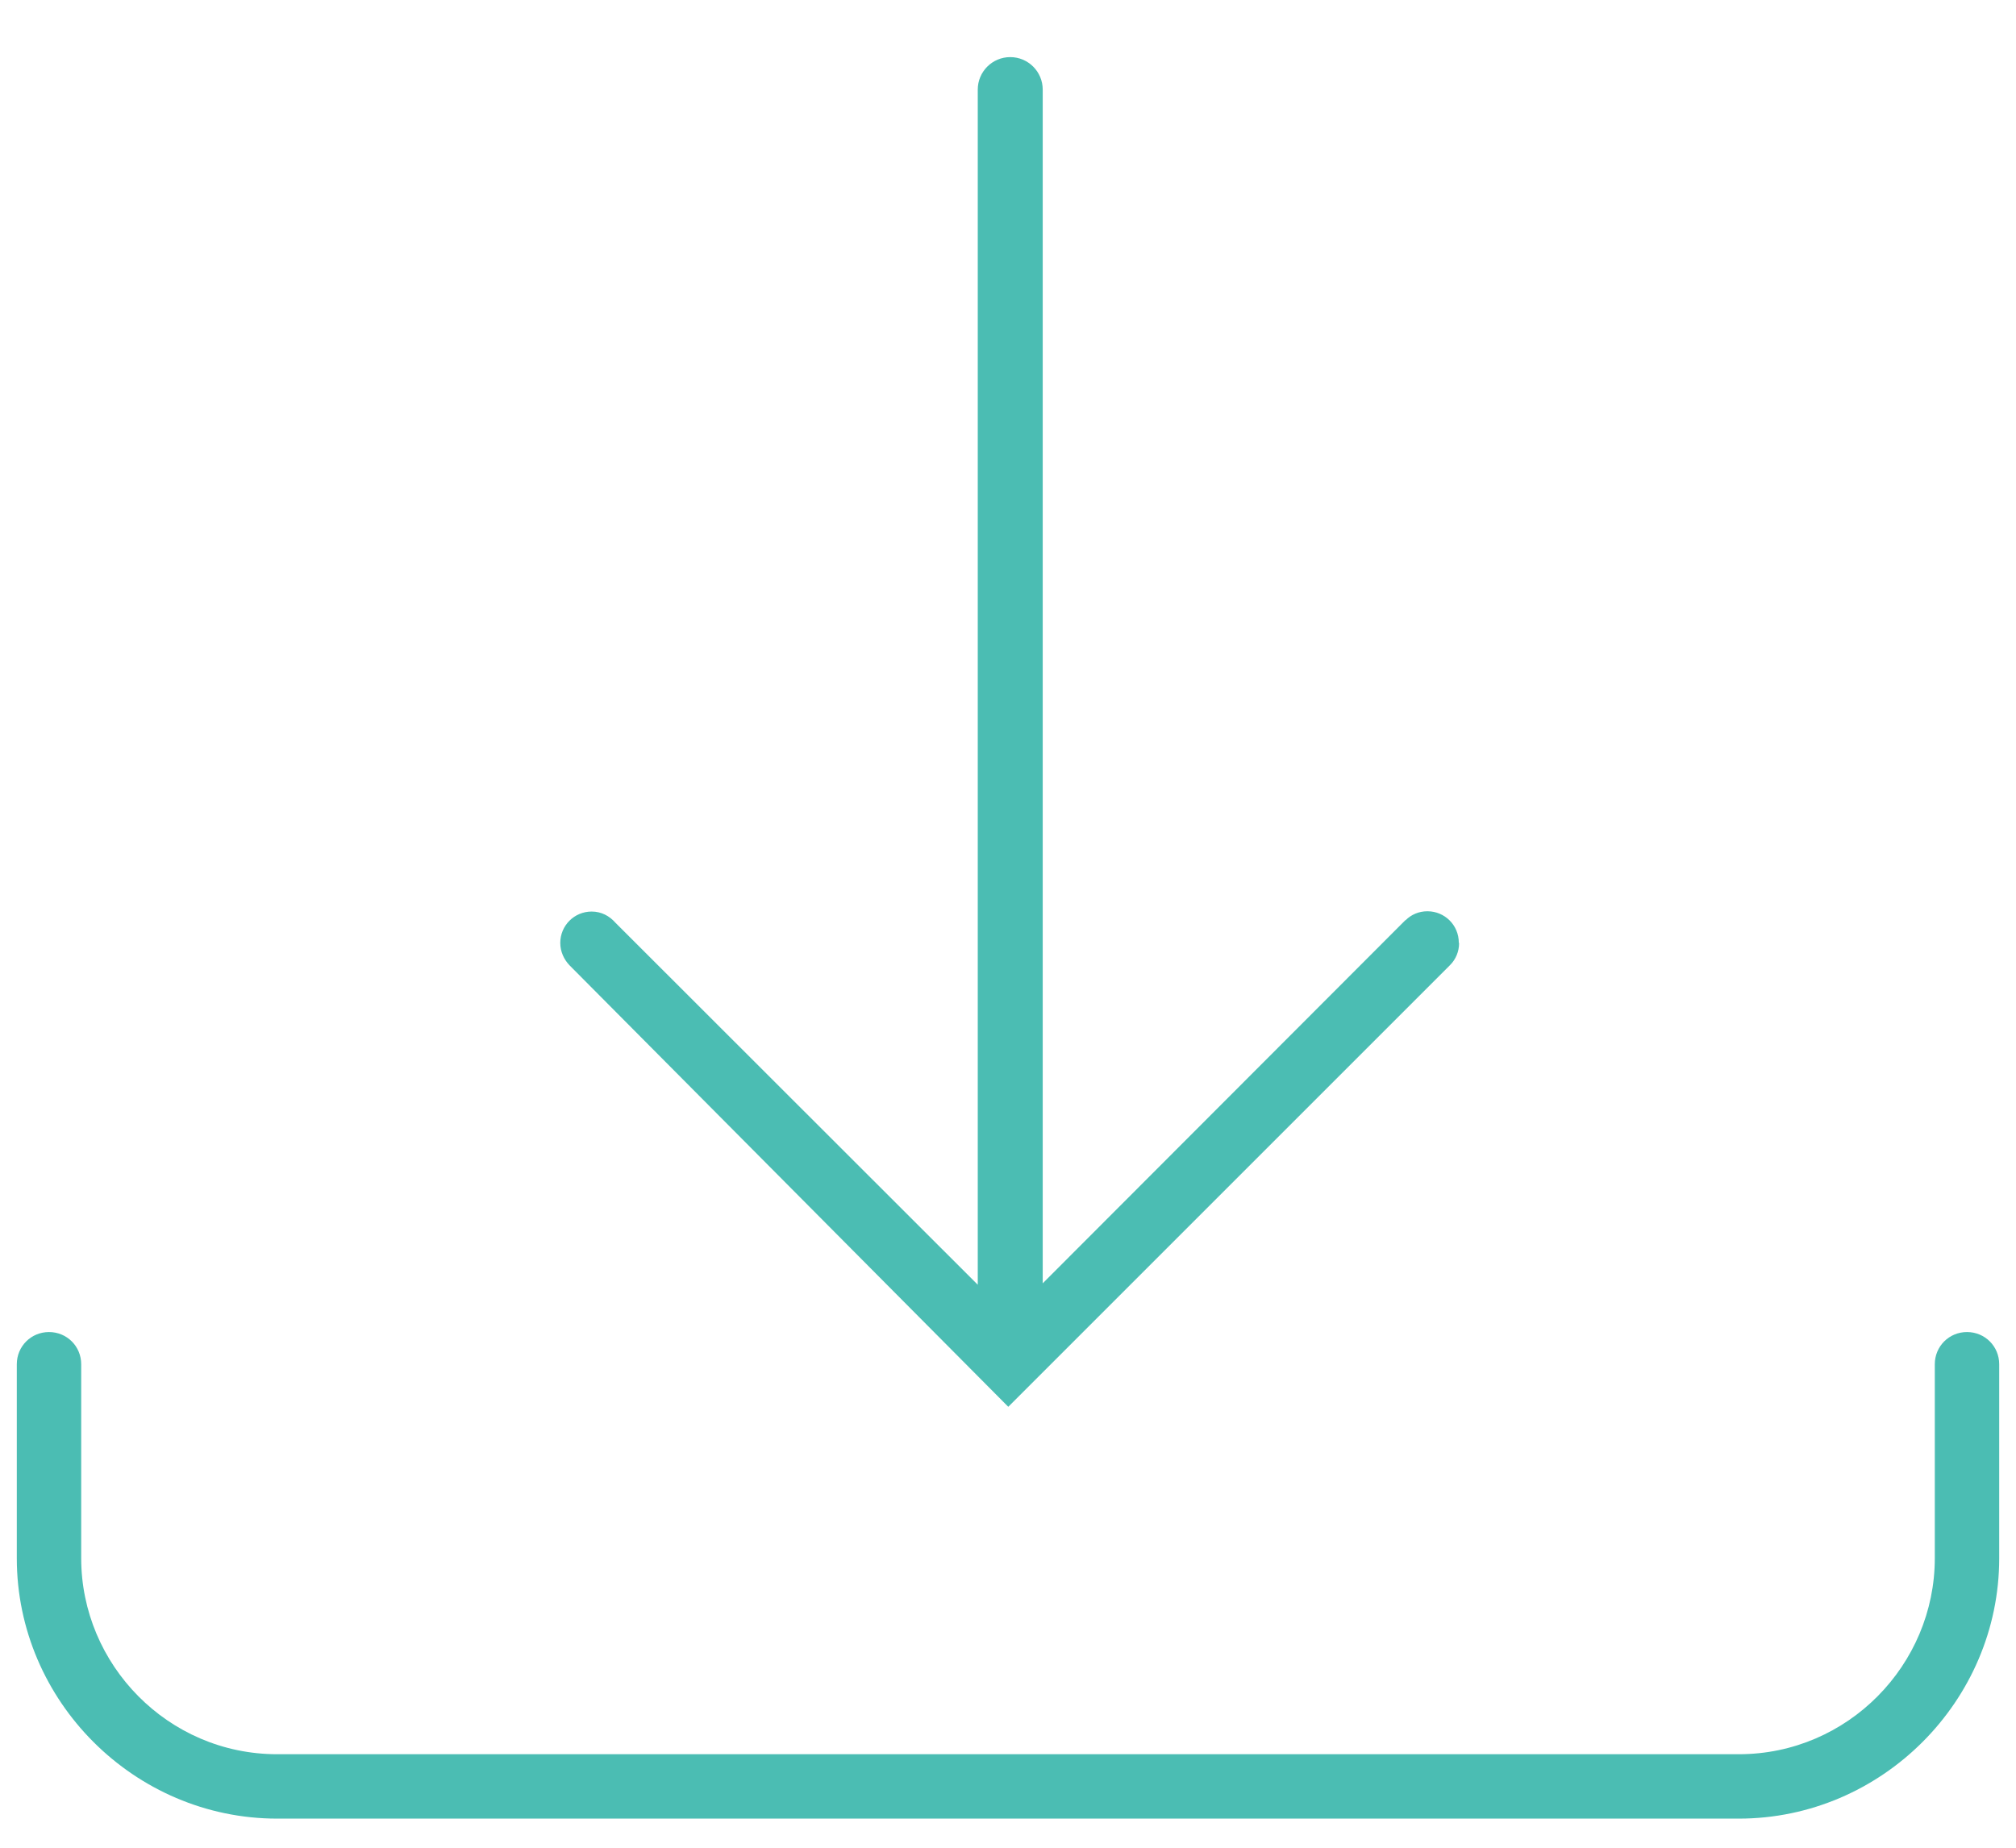
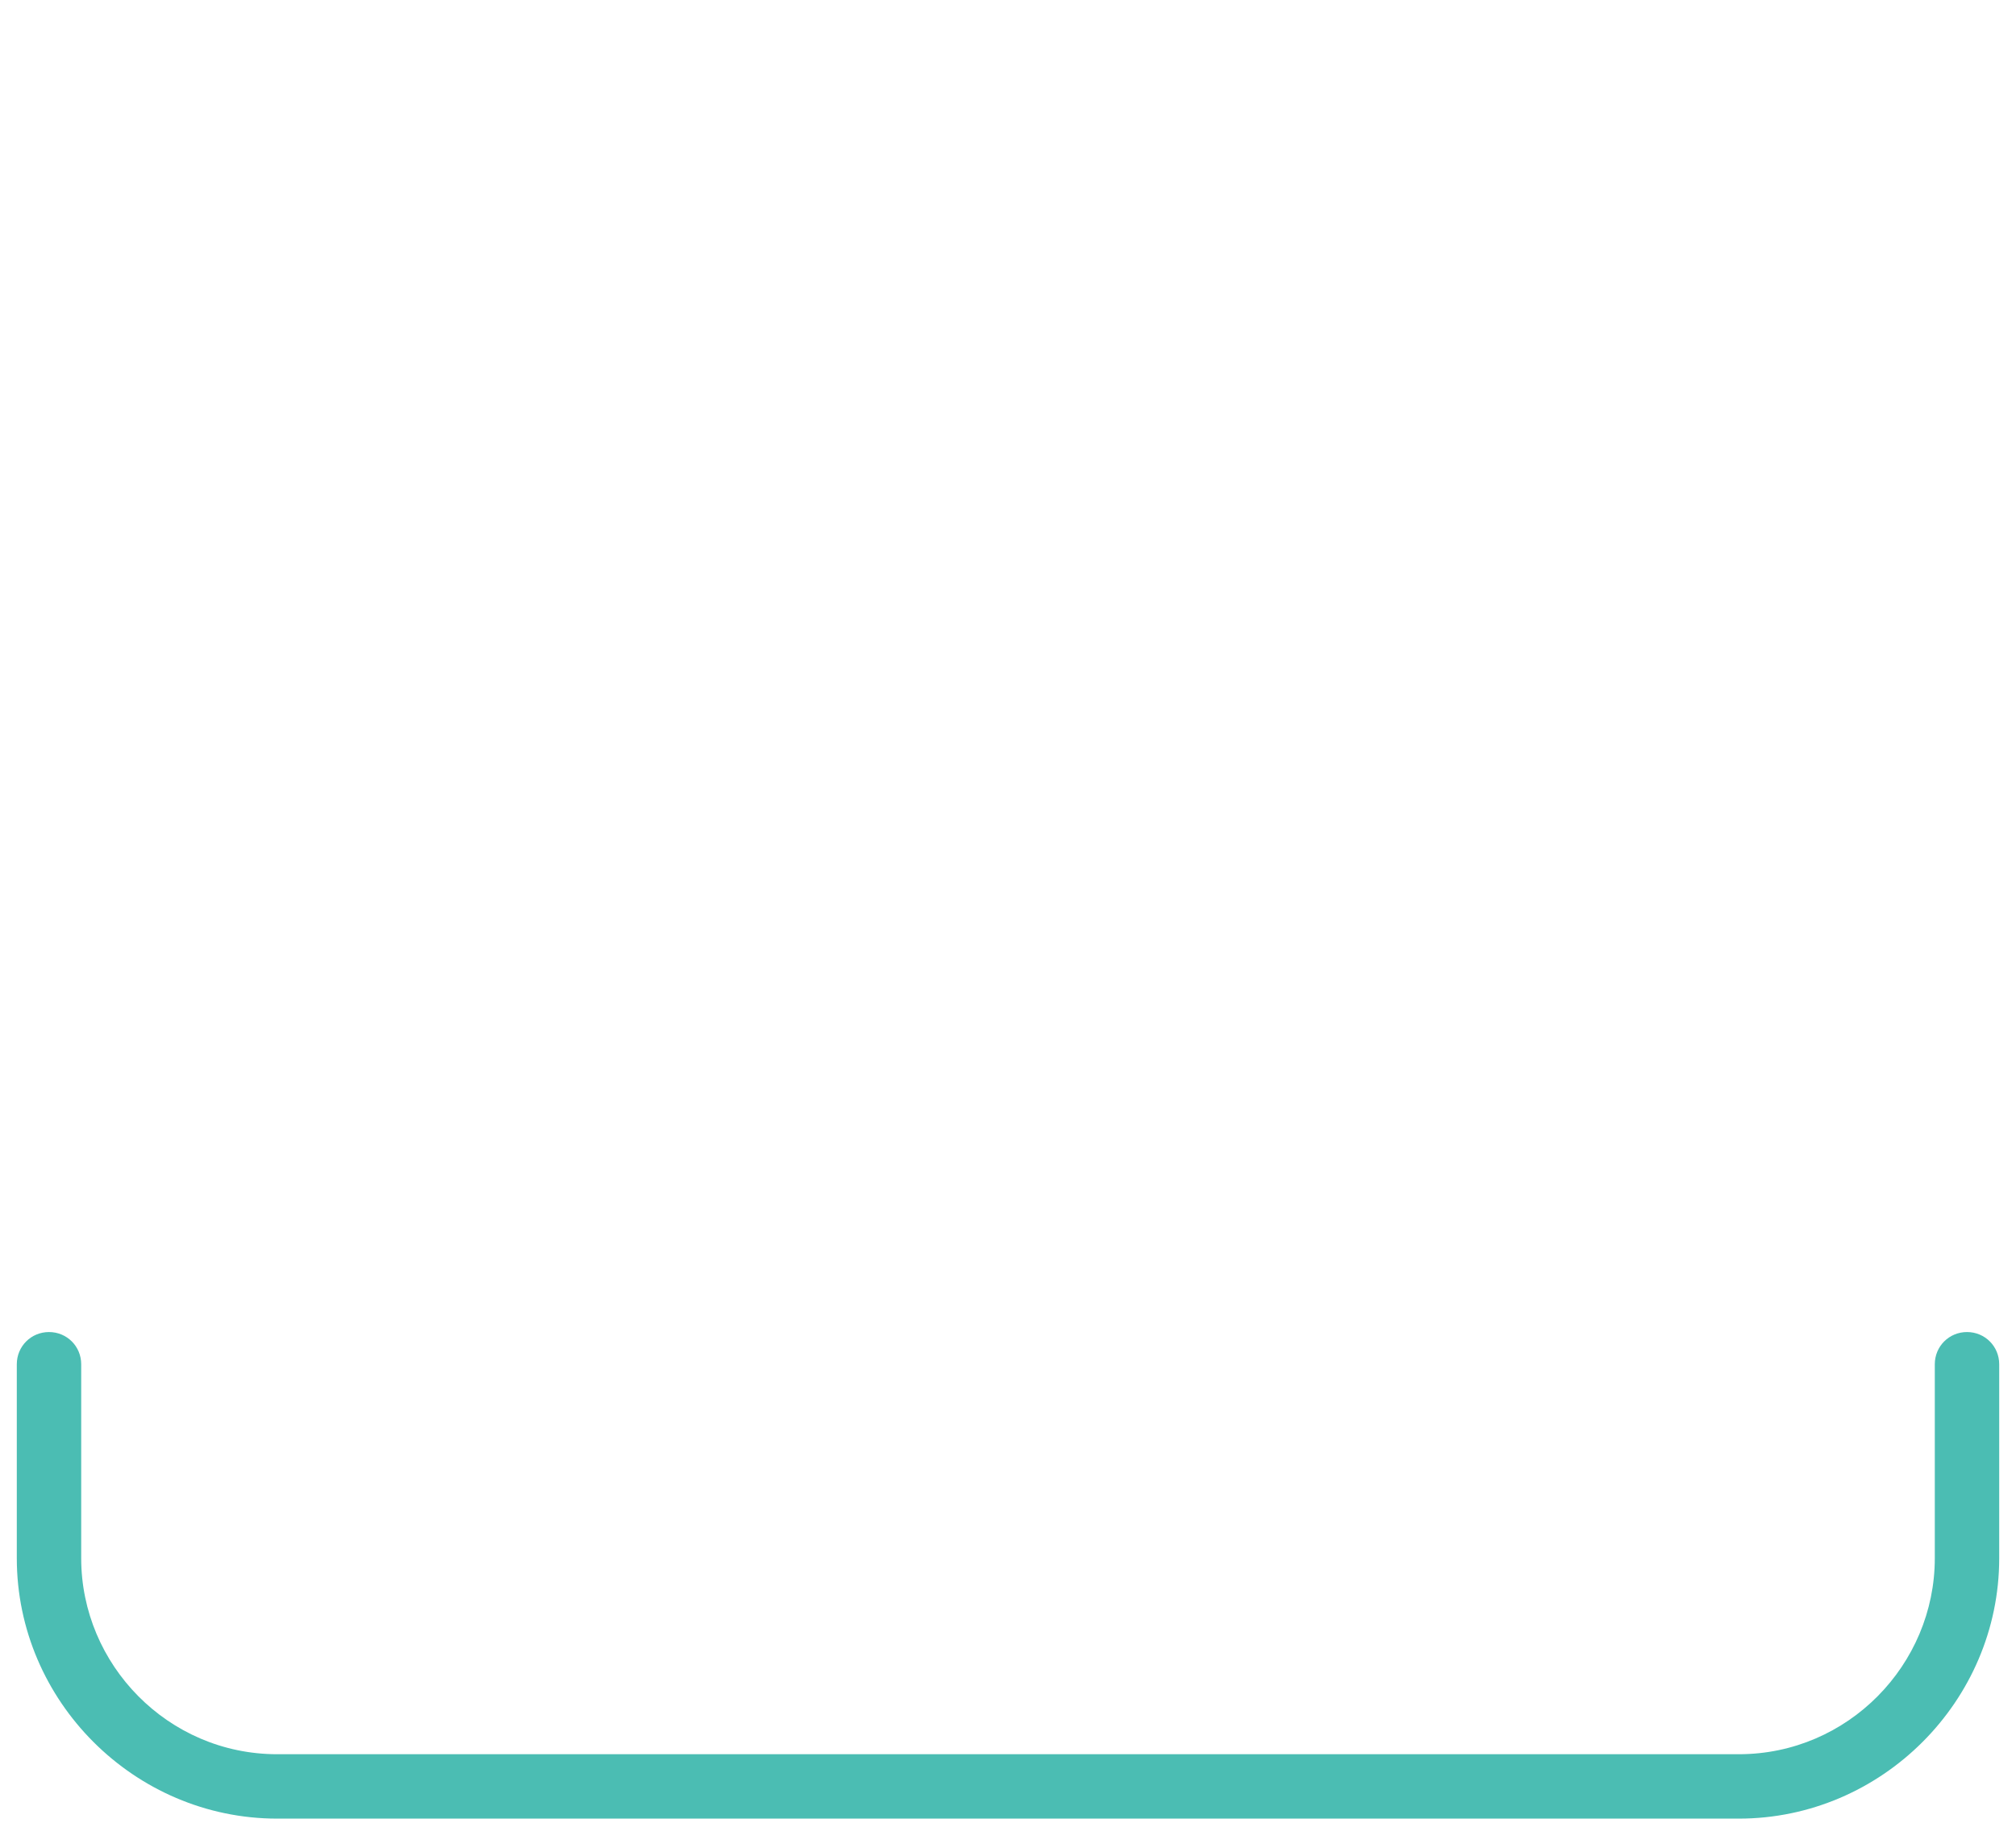
<svg xmlns="http://www.w3.org/2000/svg" id="Layer_1" width="72" height="66" version="1.1" viewBox="0 0 72 66">
  <defs>
    <style> .st0 { isolation: isolate; } .st1 { fill: #4bbdb3; } </style>
  </defs>
  <g class="st0">
    <path class="st1" d="M231,42.36v30c0,5.1-4.2,9.3-9.3,9.3h-55.6c-5.1,0-9.3-4.2-9.3-9.3v-37.1c0-5.1,4.2-9.3,9.3-9.3h45.2c.6,0,1.2.5,1.2,1.2s-.5,1.2-1.2,1.2h-45.2c-3.8,0-7,3.1-7,7v3.9l31.4,25.1c1.9,1.5,4.9,1.5,6.8,0l29.7-23.8c.4-.3,1-.5,1.5-.5,1.4-.2,2.5.9,2.5,2.3h0ZM228.7,42.06l-29.9,24c-1.4,1.1-3.1,1.7-4.9,1.7s-3.5-.6-4.9-1.7l-29.9-24v30.3c0,3.8,3.1,7,7,7h55.7c3.8,0,7-3.1,7-7v-30.3h-.1ZM235.7,25.96c0,5.1-4.2,9.3-9.3,9.3s-9.3-4.2-9.3-9.3,4.2-9.3,9.3-9.3,9.3,4.2,9.3,9.3ZM233.4,25.96c0-3.8-3.1-7-7-7s-7,3.1-7,7,3.1,7,7,7,7-3.2,7-7Z" />
  </g>
-   <path class="st1" d="M52.1,33.67c0-.62-.5-1.12-1.12-1.12-.31,0-.58.12-.78.32h0s0,0,0,0h-.01s-12.95,12.97-12.95,12.97V3.2s0,0,0,0c0-.64-.52-1.16-1.16-1.16s-1.16.52-1.16,1.16c0,0,0,.01,0,.02v42.67s-12.94-12.93-12.94-12.93h0c-.21-.24-.5-.4-.85-.4-.62,0-1.12.5-1.12,1.12,0,.31.13.59.33.8h0s15.67,15.77,15.67,15.77l15.77-15.77s0,0,.01-.01h0s0,0,0,0c.2-.2.32-.48.32-.78Z" />
  <path class="st1" d="M70.25,47.58c-.64,0-1.15.51-1.15,1.15v6.93c0,3.8-3.1,7-7,7H9.9c-3.9,0-7-3.2-7-7v-6.93c0-.64-.51-1.15-1.15-1.15s-1.15.51-1.15,1.15v6.93c0,5.1,4.2,9.3,9.3,9.3h52.2c5.1,0,9.3-4.2,9.3-9.3v-6.93c0-.64-.51-1.15-1.15-1.15Z" />
</svg>